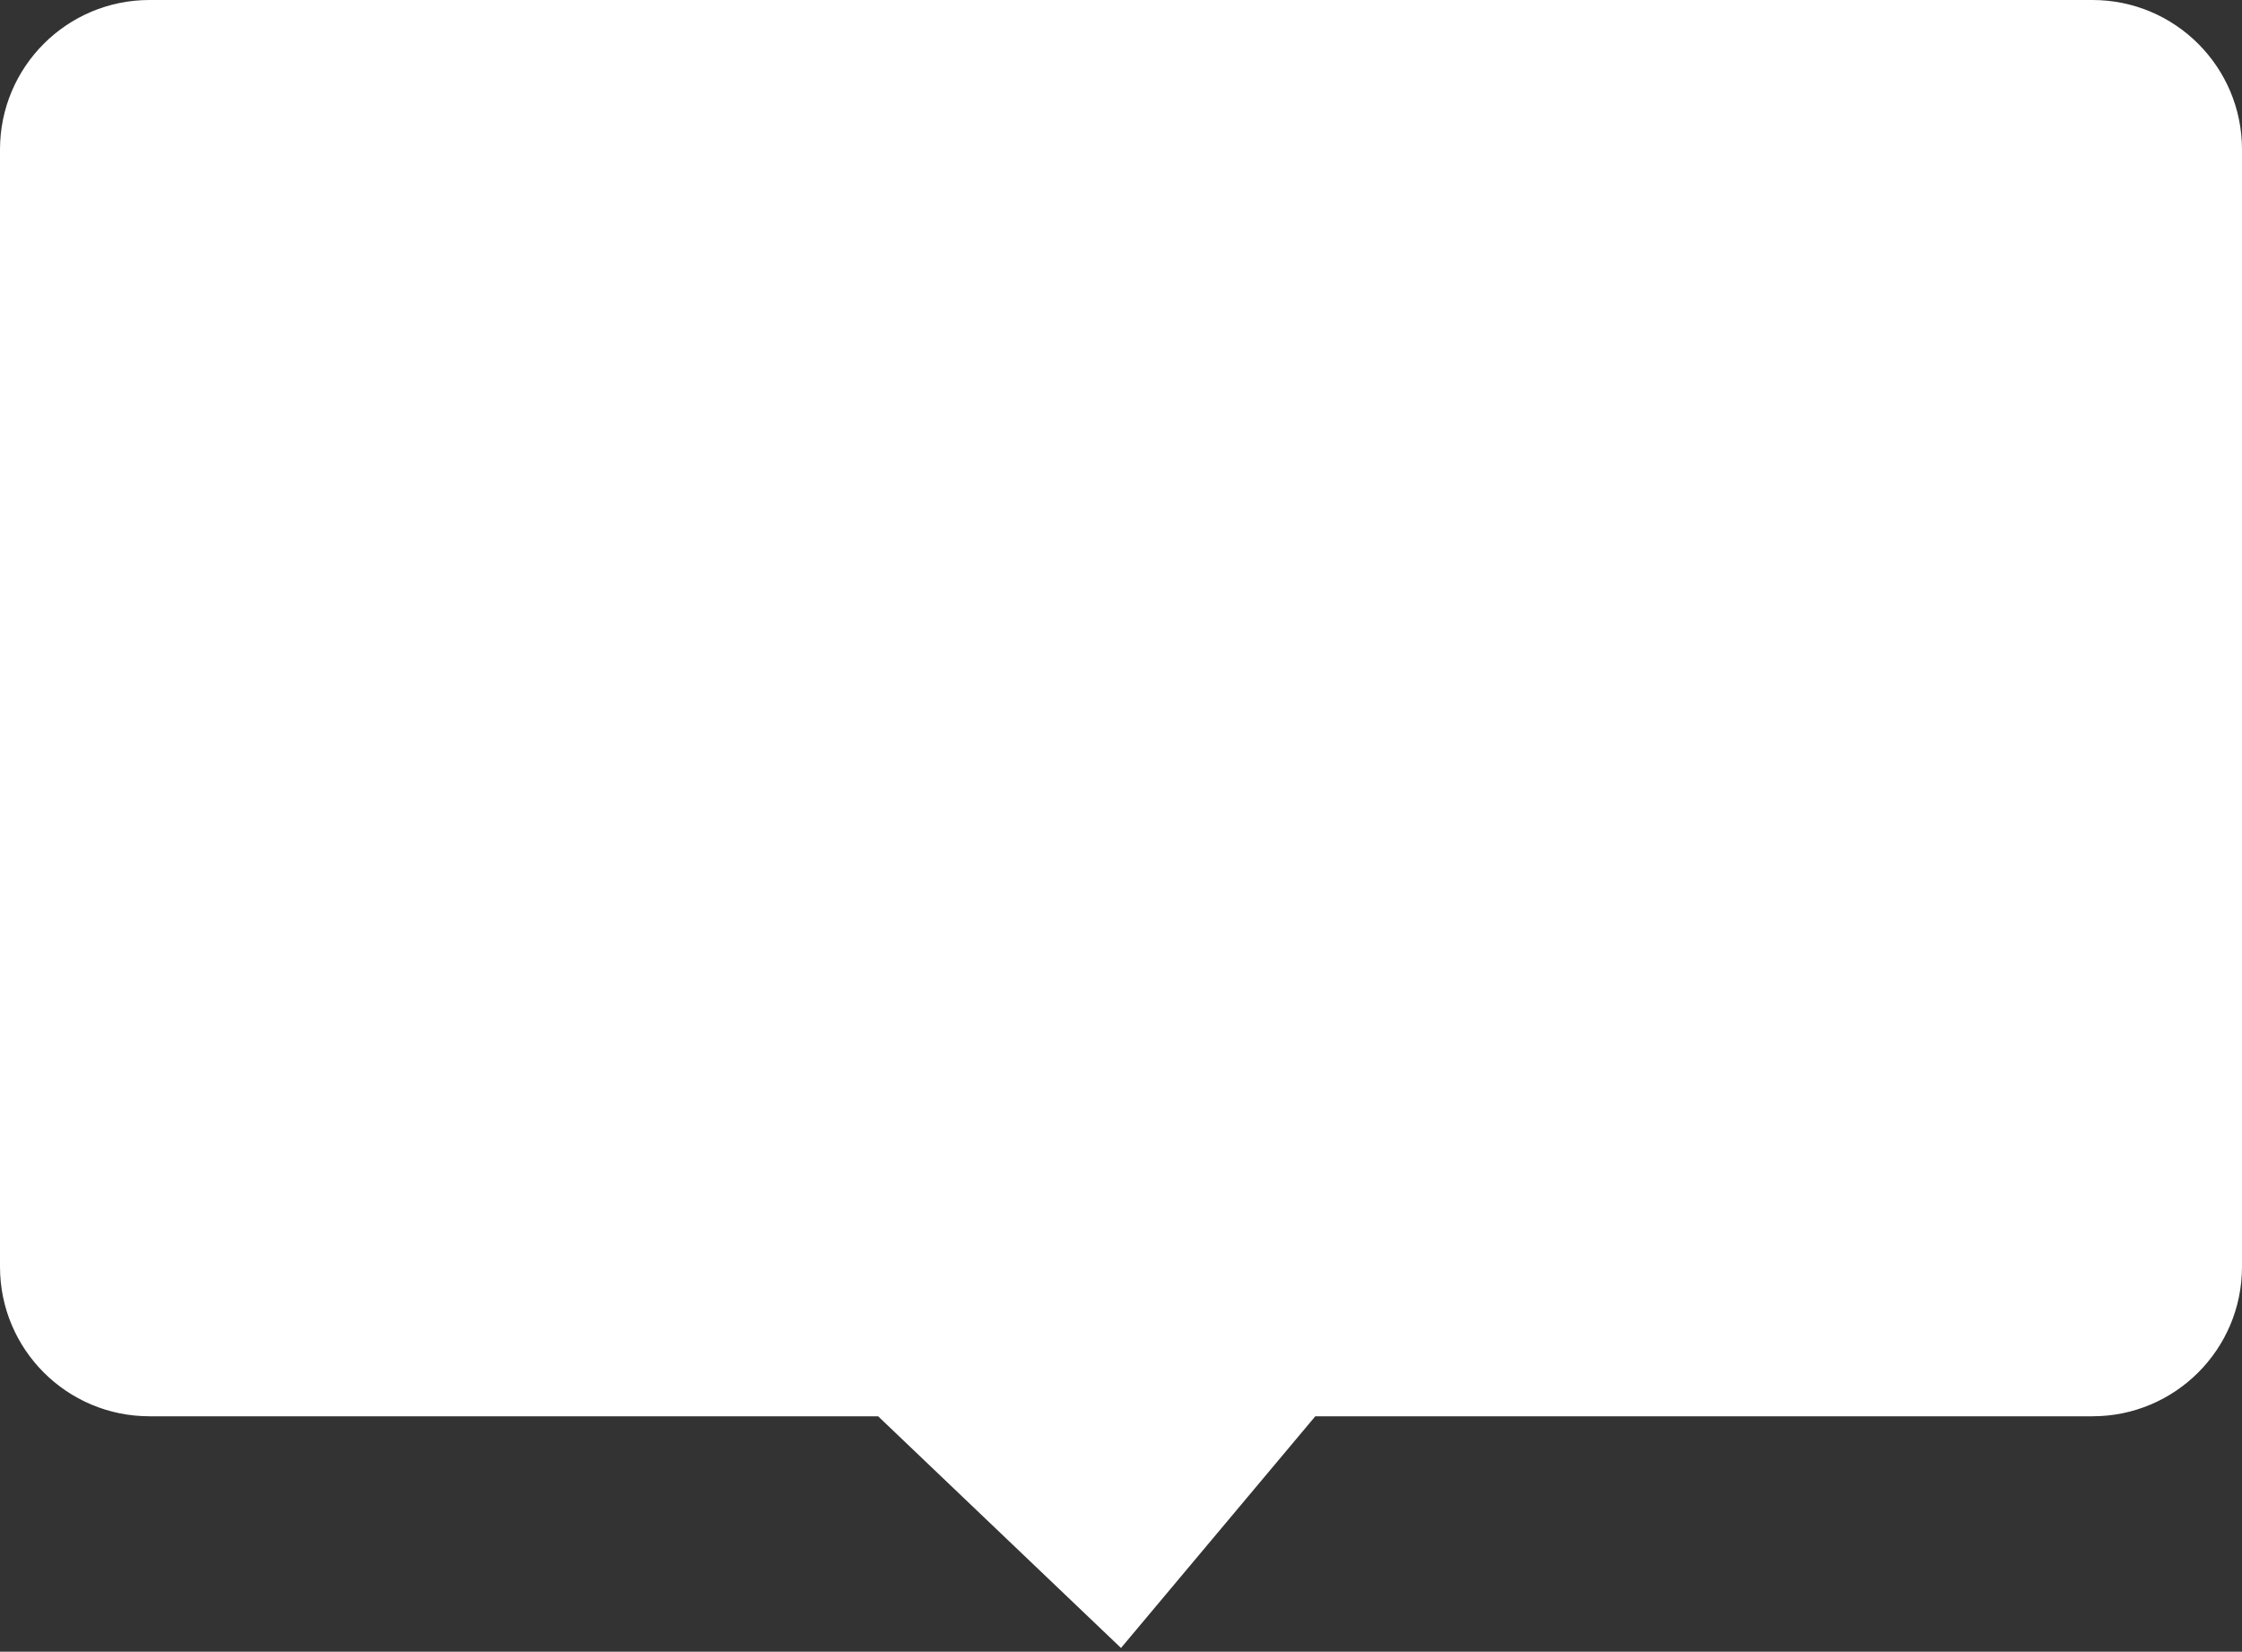
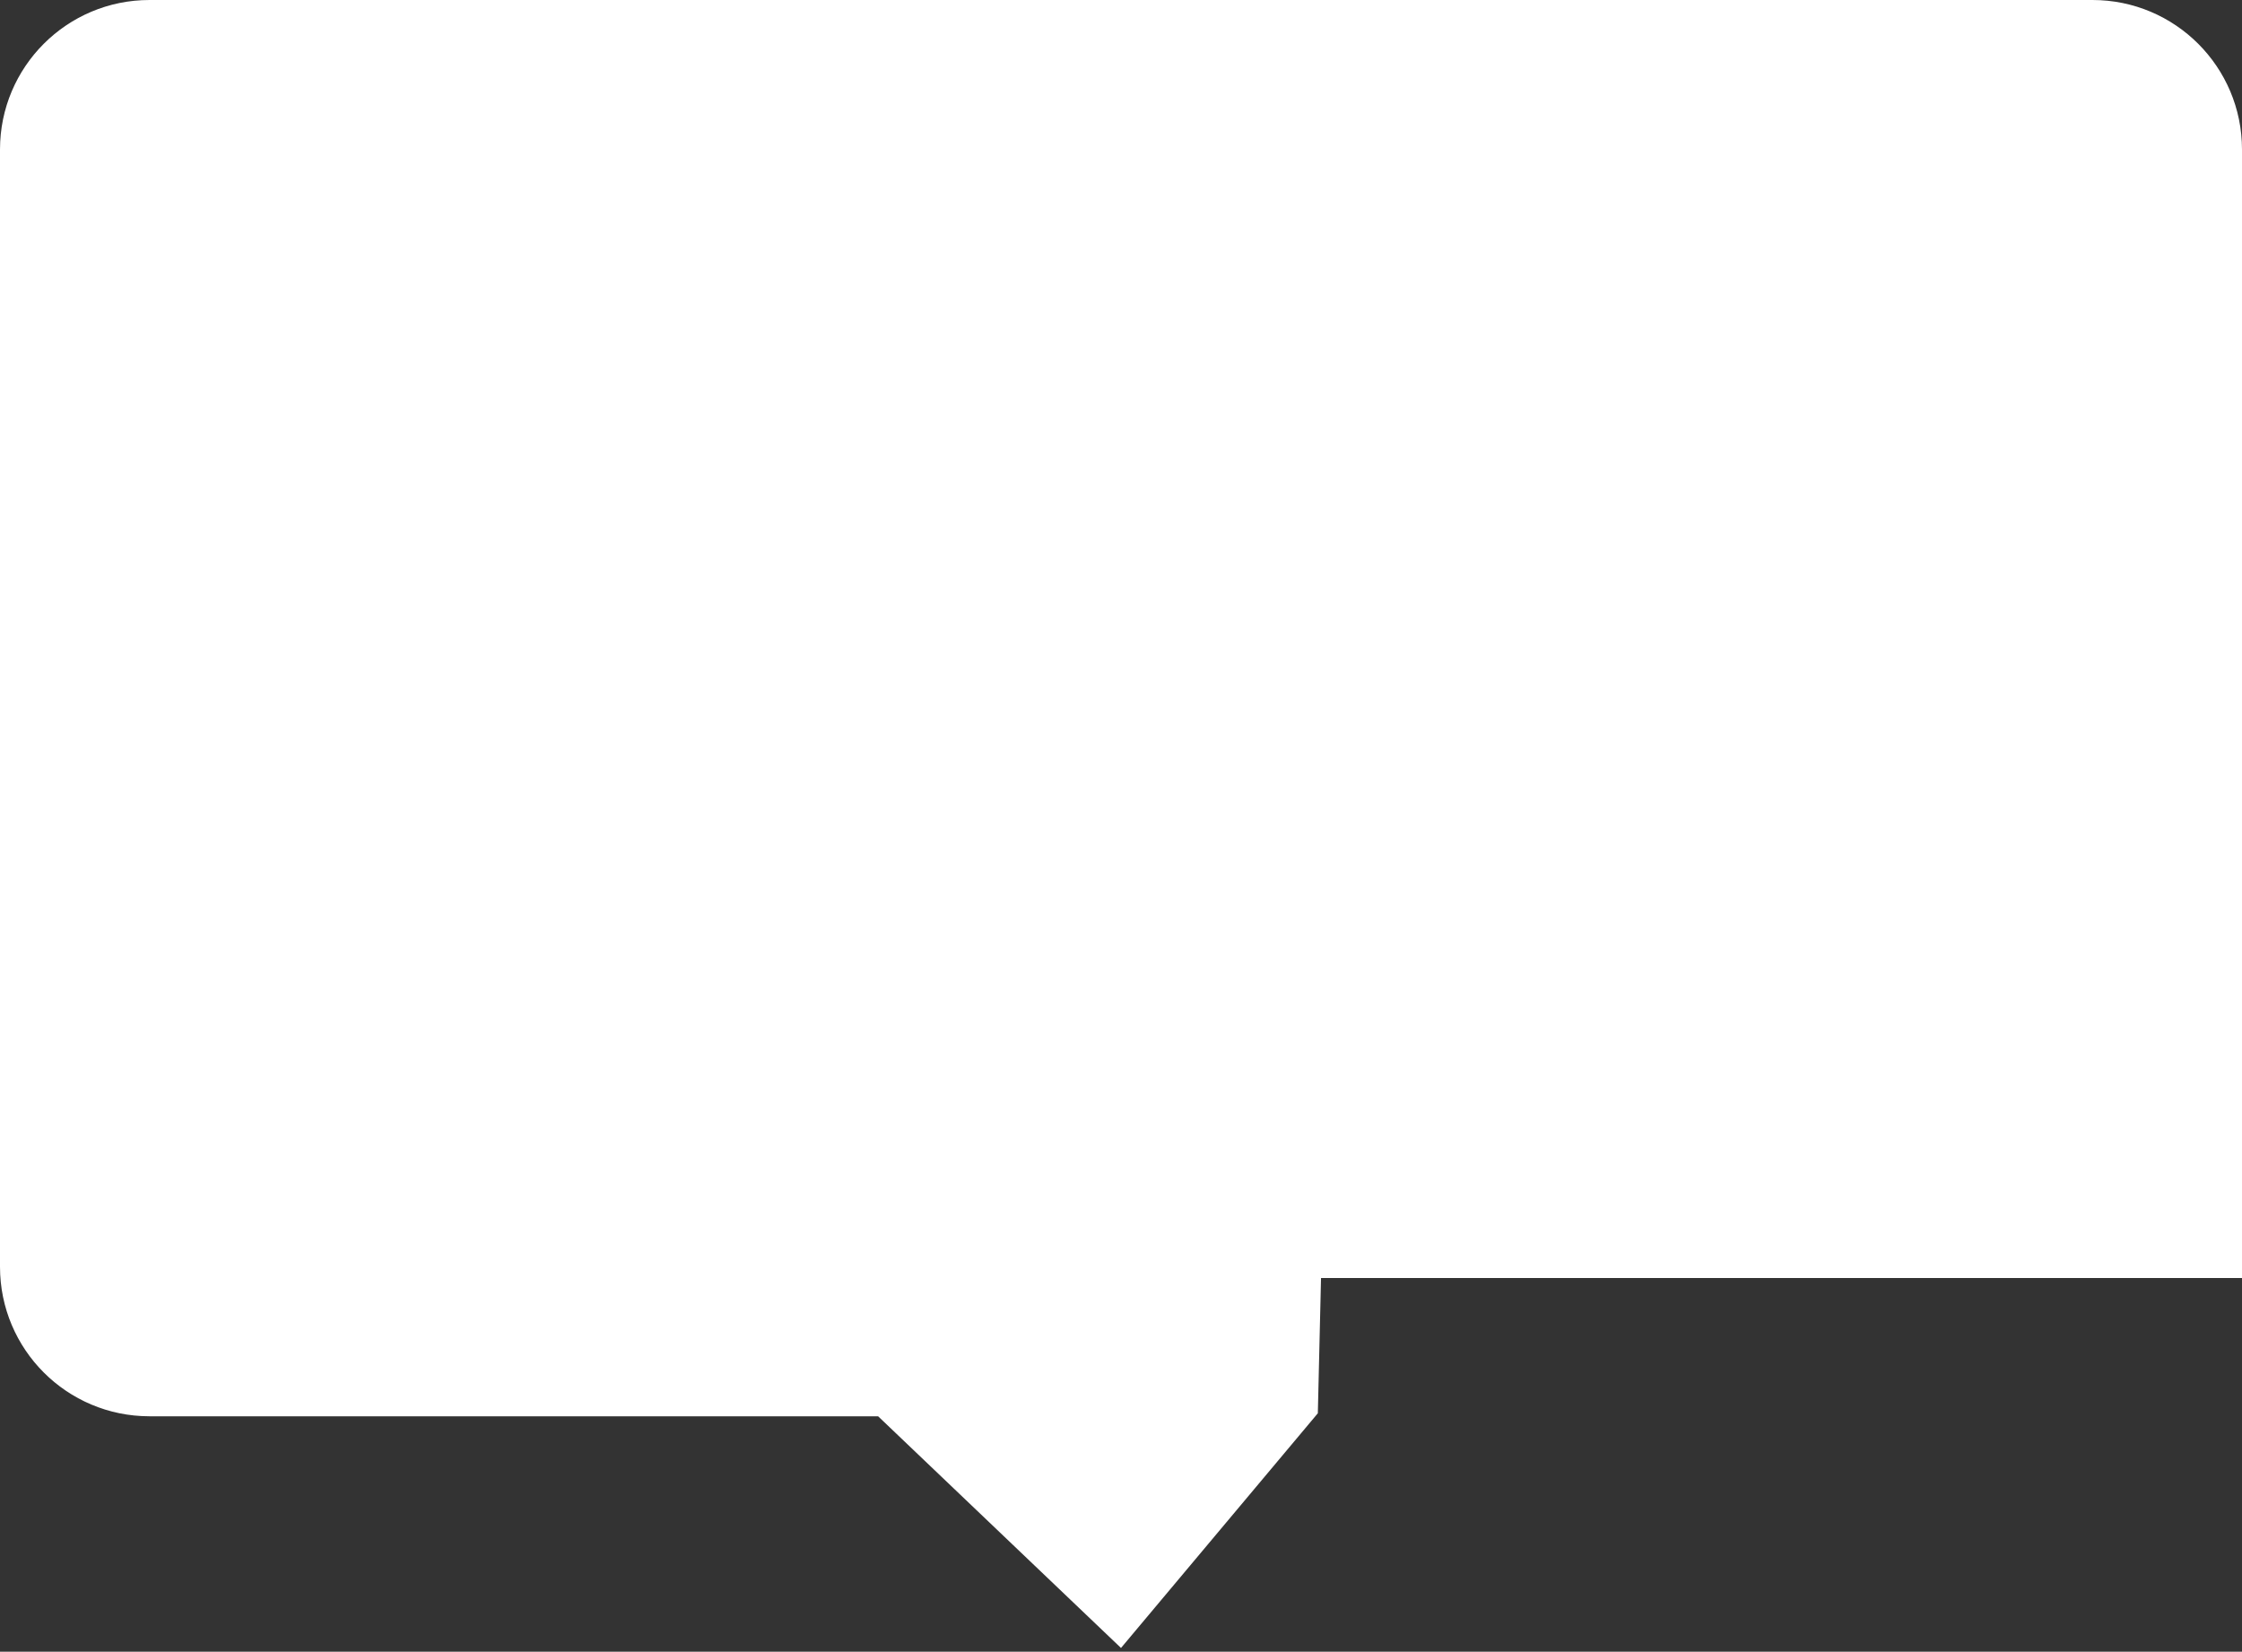
<svg xmlns="http://www.w3.org/2000/svg" width="300" height="221" viewBox="0 0 300 221" fill="none">
  <rect x="0" y="0" width="300" height="221" fill="#333333" stroke="none" />
-   <path d="M174.851 188.536L149.878 218.311L118.535 188.415L118.101 188H117.5H20C9.783 188 1.5 179.717 1.5 169.5V20C1.5 9.783 9.783 1.5 20 1.5H280C290.217 1.5 298.5 9.783 298.5 20V169.5C298.5 179.717 290.217 188 280 188H176H175.3L174.851 188.536Z" fill="white" stroke="white" stroke-width="3" />
+   <path d="M174.851 188.536L149.878 218.311L118.535 188.415L118.101 188H117.5H20C9.783 188 1.5 179.717 1.5 169.5V20C1.5 9.783 9.783 1.5 20 1.5H280C290.217 1.5 298.5 9.783 298.5 20V169.5H176H175.3L174.851 188.536Z" fill="white" stroke="white" stroke-width="3" />
</svg>